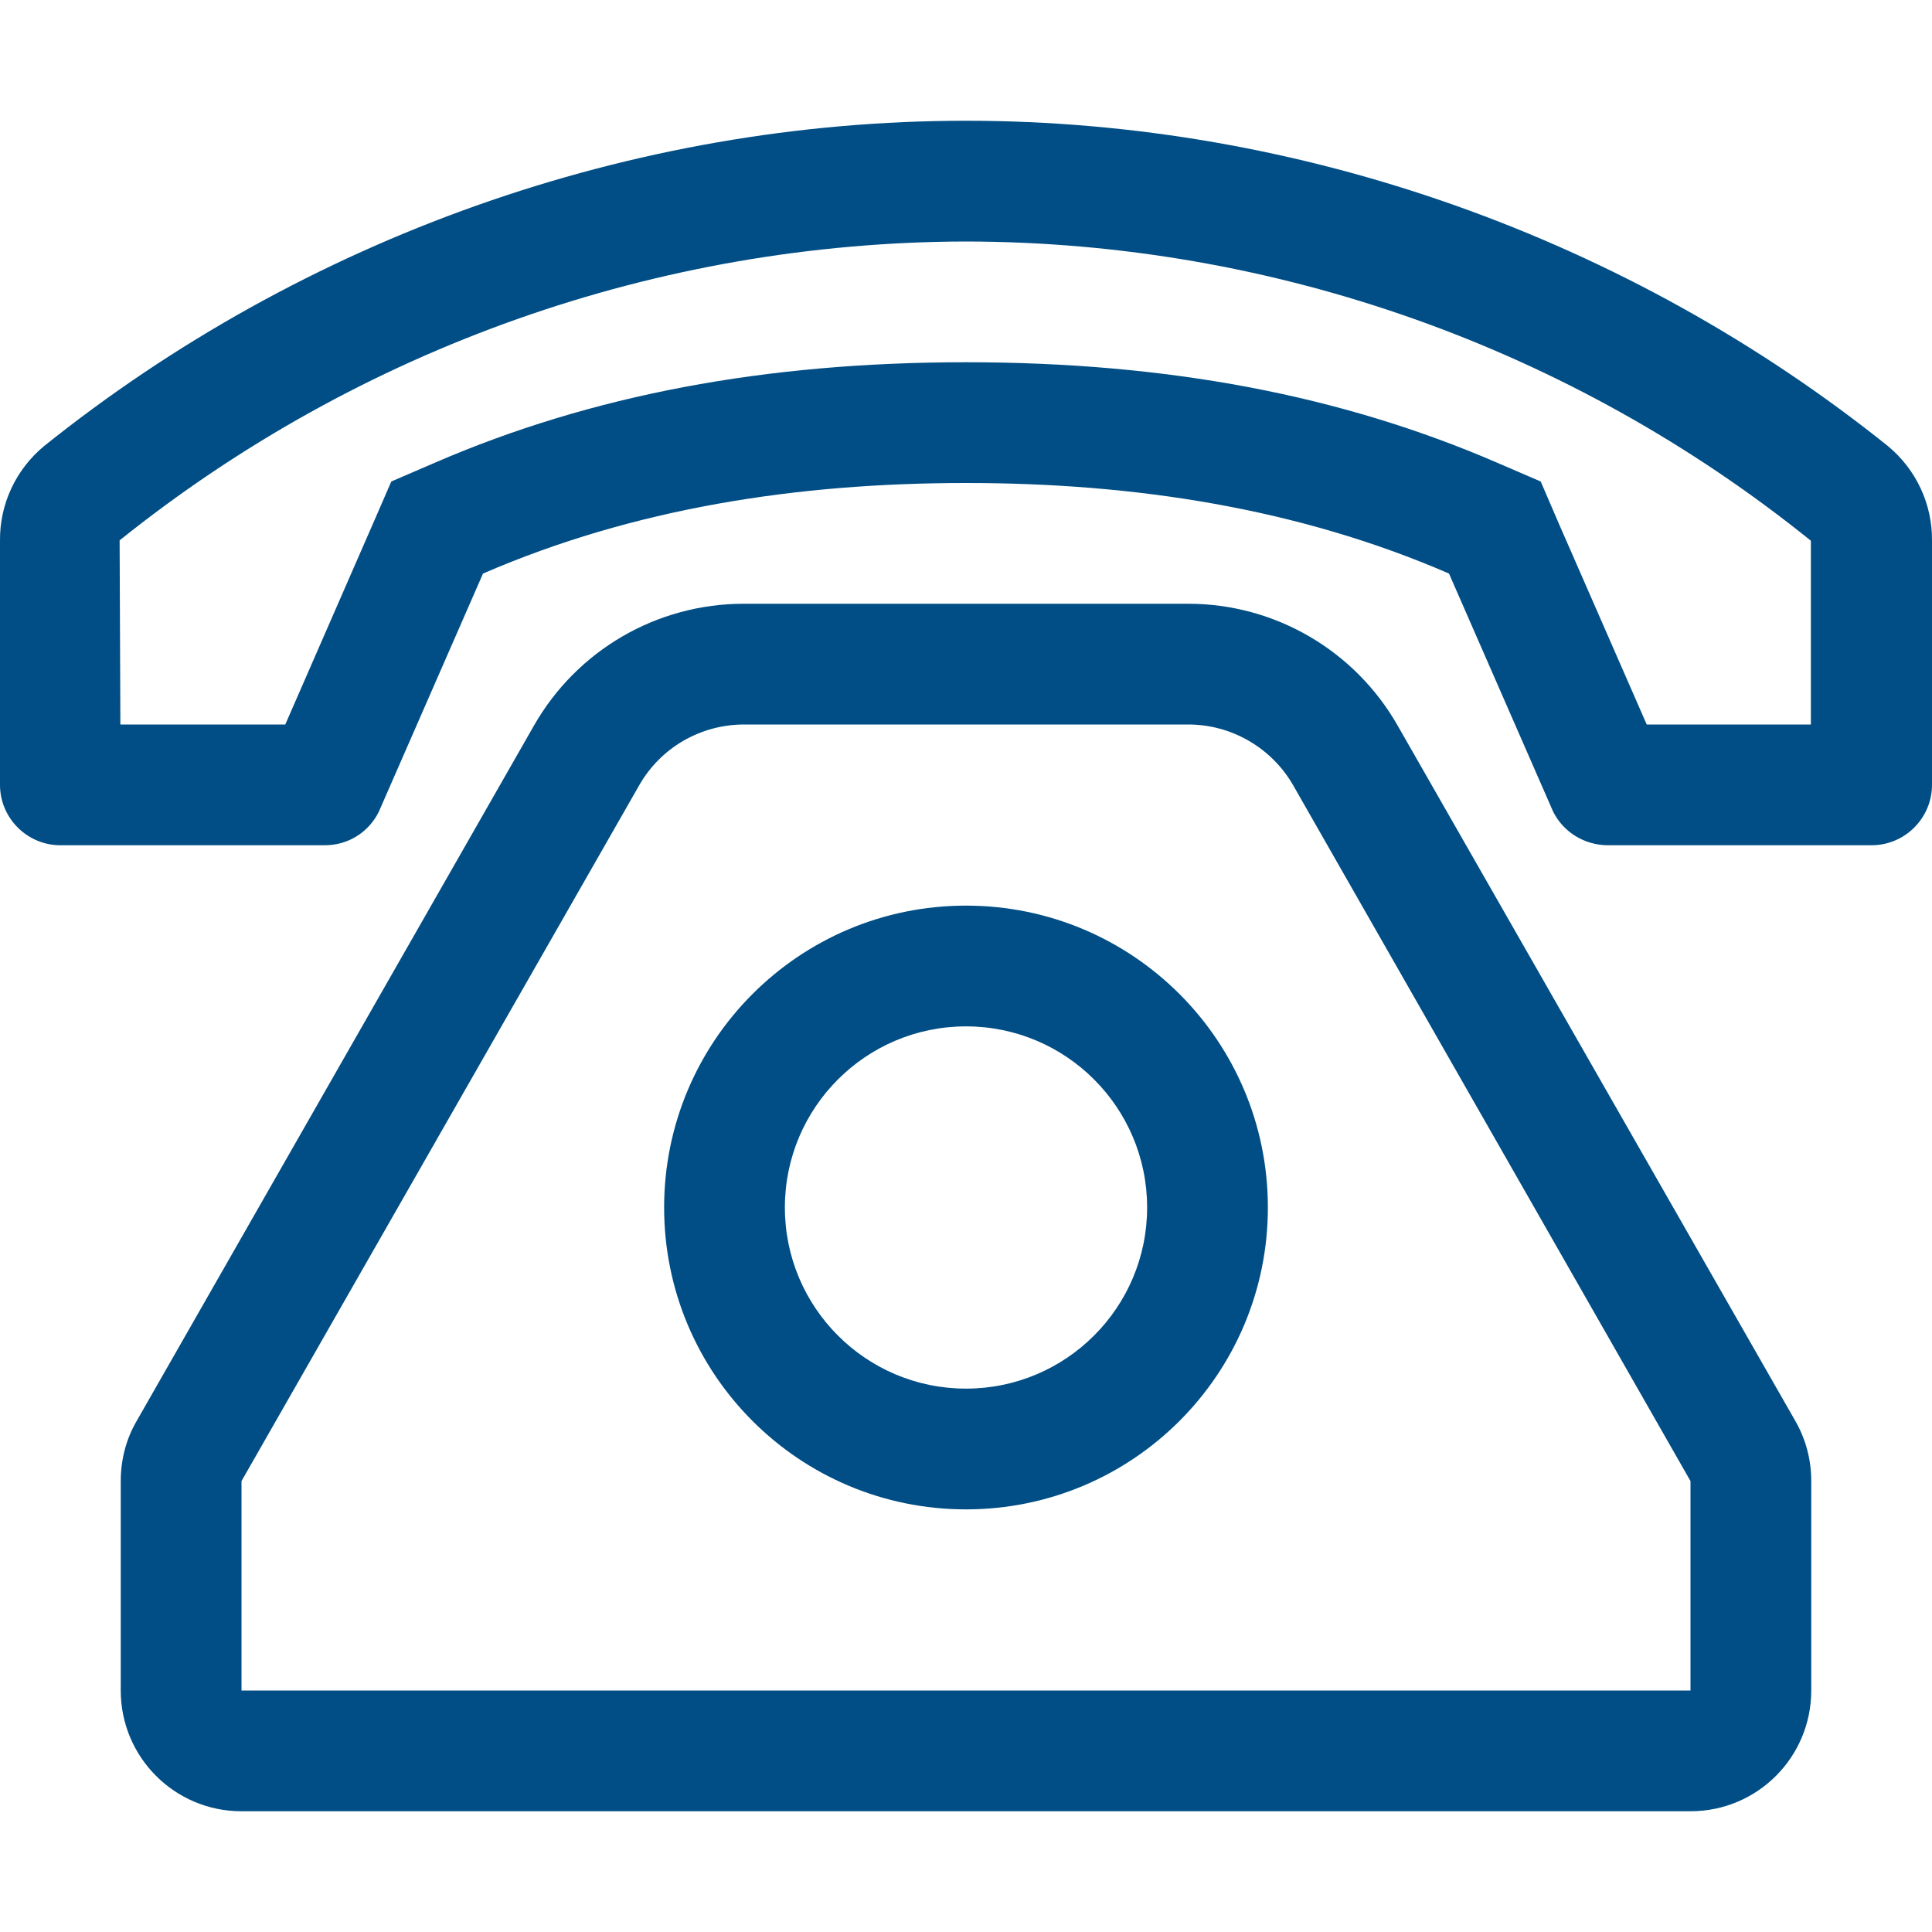
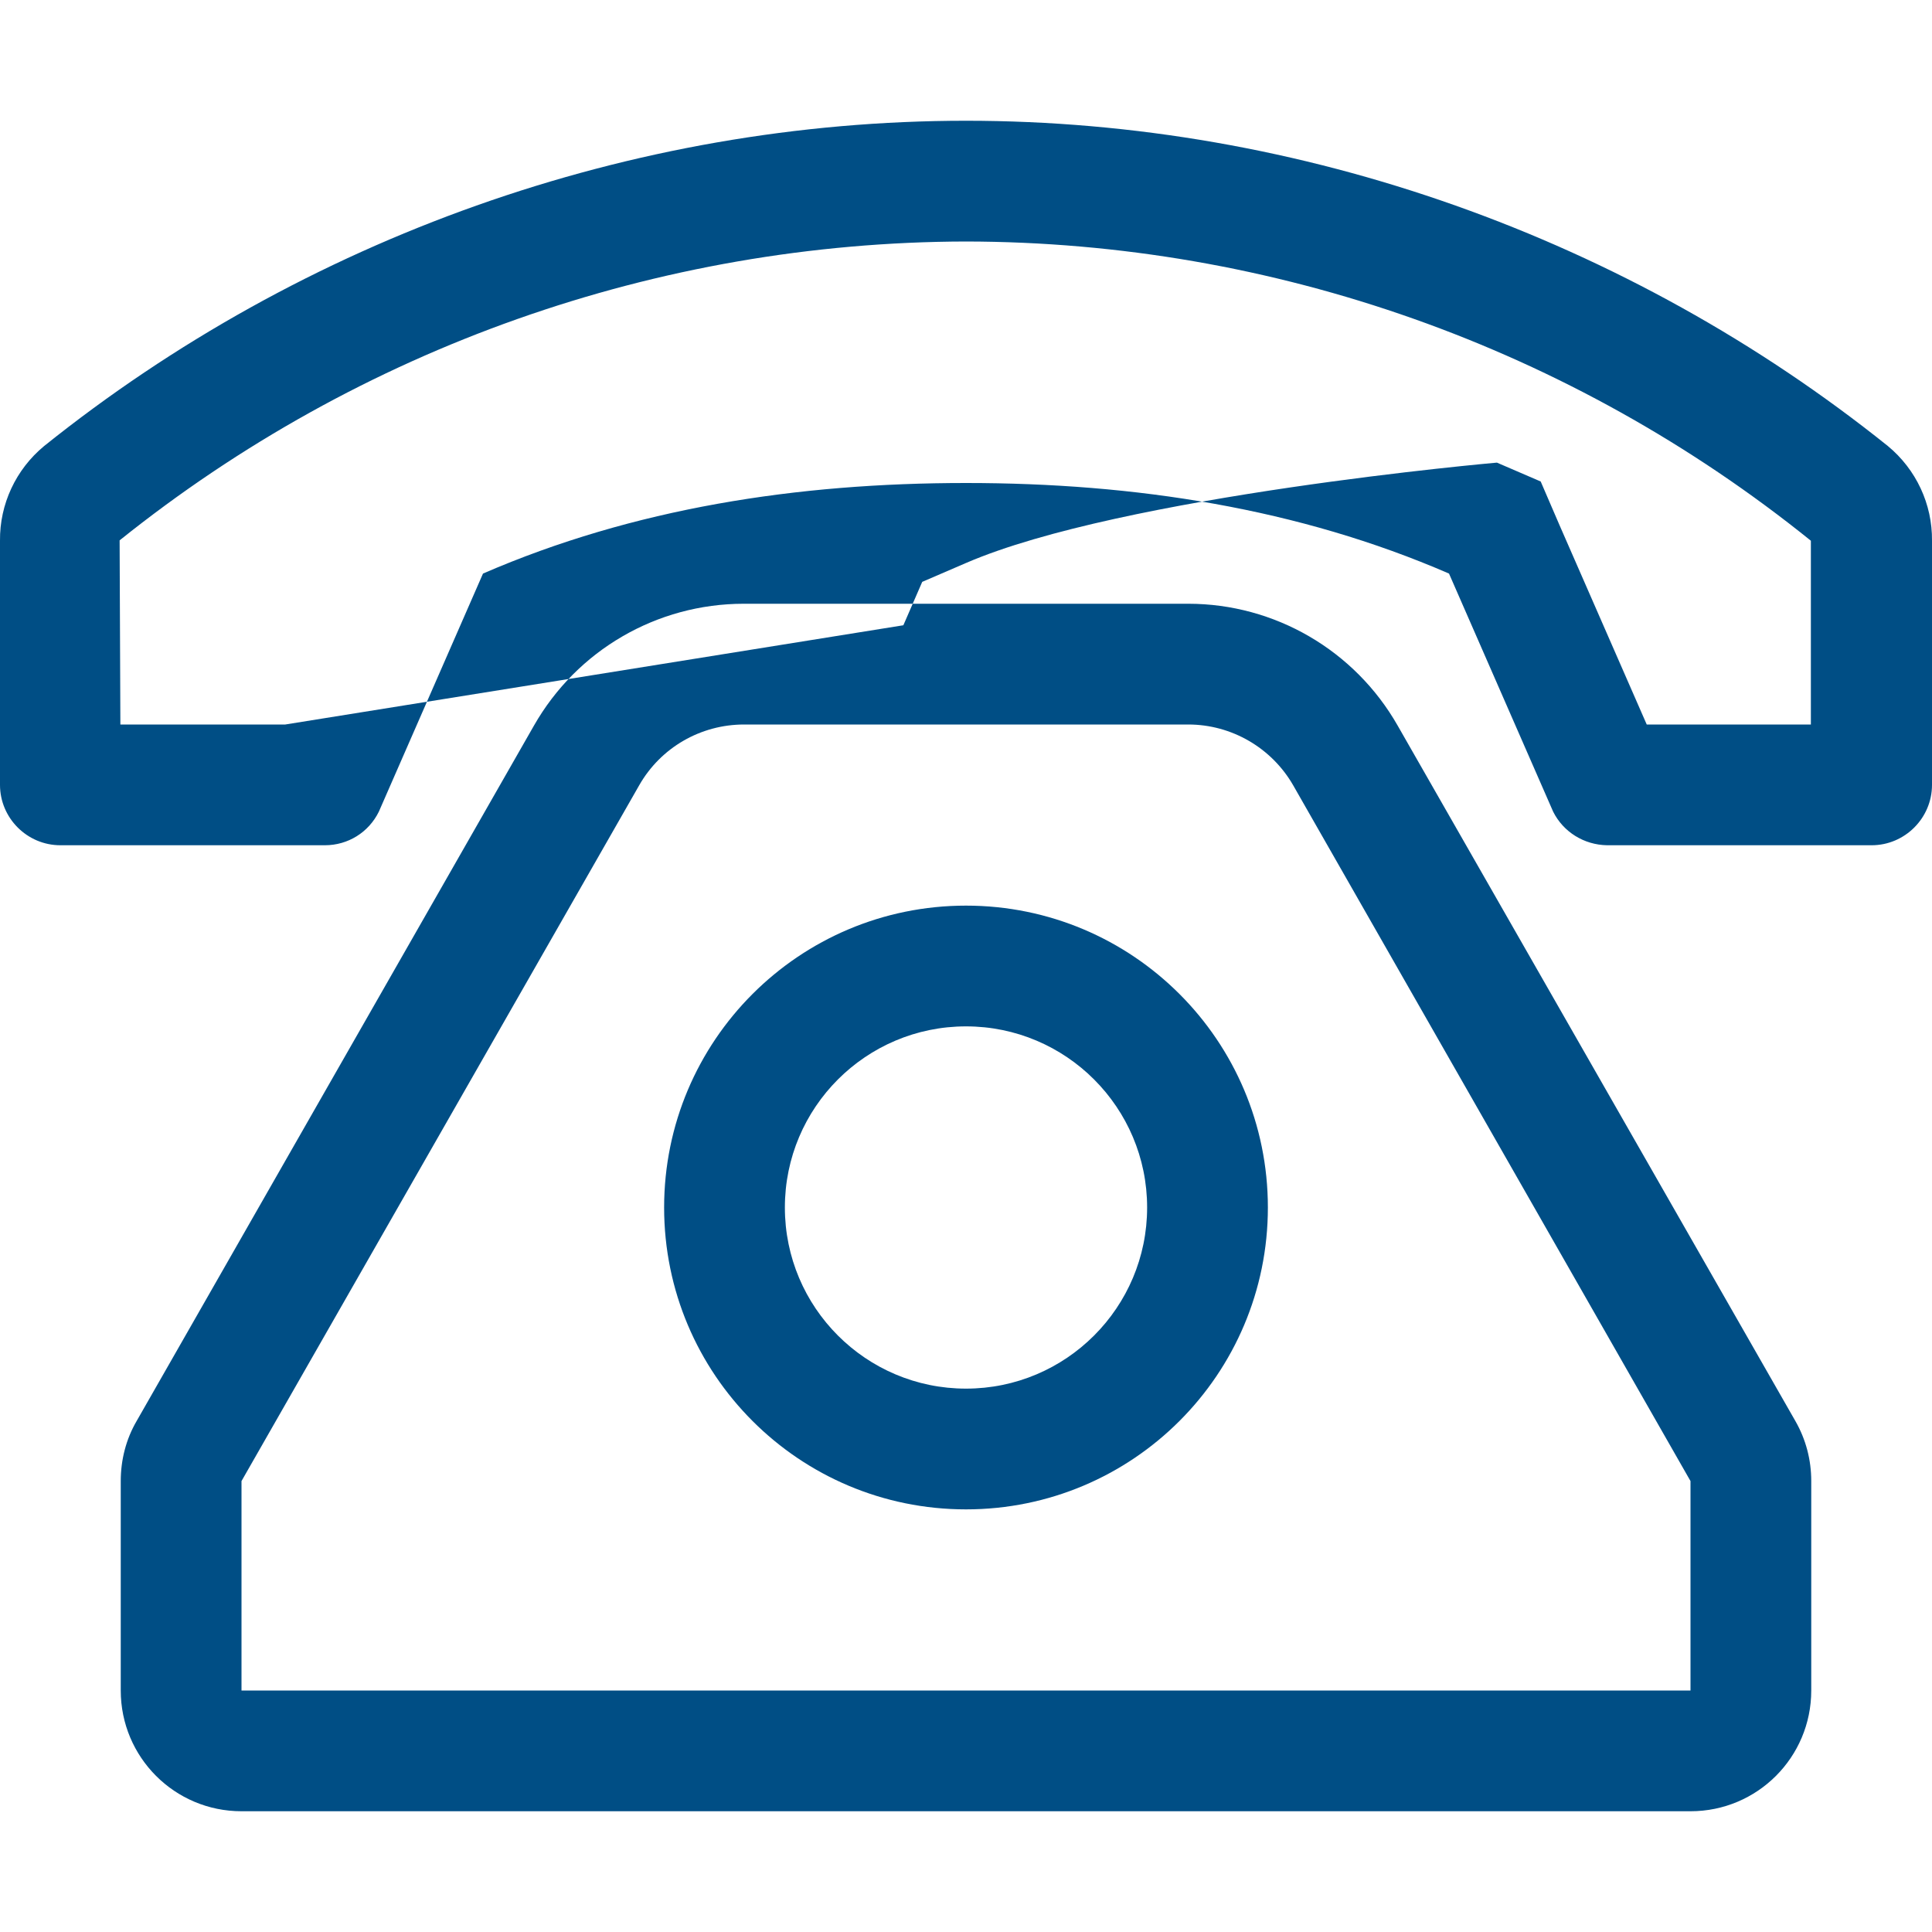
<svg xmlns="http://www.w3.org/2000/svg" version="1.1" id="Layer_1" x="0px" y="0px" viewBox="0 0 512 512" style="enable-background:new 0 0 512 512;" xml:space="preserve">
  <style type="text/css">
	.st0{fill:#004E85;}
</style>
-   <path class="st0" d="M256,240c-44.2,0-80,35.8-80,80s35.8,80,80,80s80-35.8,80-80S300.2,240,256,240z M256,368  c-26.5,0-48-21.5-48-48s21.5-48,48-48s48,21.5,48,48C304,346.5,282.5,368,256,368z M370.4,192.3C359,172.3,337.8,160,314.9,160  H197.1c-23,0-44.2,12.3-55.6,32.3L36.2,376.6c-2.8,4.8-4.2,10.3-4.2,15.9V448c0,17.7,14.3,32,32,32h384c17.7,0,32-14.3,32-32v-55.5  c0-5.6-1.4-11-4.2-15.9L370.4,192.3z M448,448H64v-55.5l105.4-184.4c5.7-10,16.3-16.1,27.8-16.1h117.7c11.5,0,22.1,6.2,27.8,16.1  L448,392.5V448z M500.3,118.2C431.7,63.2,344.8,32,256,32S80.3,63.2,11.7,118.2C4.2,124.4-0.1,133.6,0,143.3V208c0,8.8,7.2,16,16,16  h70.1c6.1,0,11.6-3.4,14.3-8.9L128,152c39.9-17.3,83.2-24,128-24s88.1,6.7,128,24l27.6,63.1c2.7,5.4,8.2,8.8,14.3,8.9H496  c8.8,0,16-7.2,16-16v-64.7C512.1,133.6,507.8,124.4,500.3,118.2z M480,192h-43.6l-23.1-52.8l-5-11.6l-11.6-5  C355.3,104.7,309.3,96,256,96s-99.3,8.7-140.7,26.6l-11.6,5l-5,11.5L75.6,192H31.9l-0.2-48.8c63.6-51,142.7-79,224.2-79.2  c81.5,0.1,160.5,28.1,224,79.3V192z" />
+   <path class="st0" d="M256,240c-44.2,0-80,35.8-80,80s35.8,80,80,80s80-35.8,80-80S300.2,240,256,240z M256,368  c-26.5,0-48-21.5-48-48s21.5-48,48-48s48,21.5,48,48C304,346.5,282.5,368,256,368z M370.4,192.3C359,172.3,337.8,160,314.9,160  H197.1c-23,0-44.2,12.3-55.6,32.3L36.2,376.6c-2.8,4.8-4.2,10.3-4.2,15.9V448c0,17.7,14.3,32,32,32h384c17.7,0,32-14.3,32-32v-55.5  c0-5.6-1.4-11-4.2-15.9L370.4,192.3z M448,448H64v-55.5l105.4-184.4c5.7-10,16.3-16.1,27.8-16.1h117.7c11.5,0,22.1,6.2,27.8,16.1  L448,392.5V448z M500.3,118.2C431.7,63.2,344.8,32,256,32S80.3,63.2,11.7,118.2C4.2,124.4-0.1,133.6,0,143.3V208c0,8.8,7.2,16,16,16  h70.1c6.1,0,11.6-3.4,14.3-8.9L128,152c39.9-17.3,83.2-24,128-24s88.1,6.7,128,24l27.6,63.1c2.7,5.4,8.2,8.8,14.3,8.9H496  c8.8,0,16-7.2,16-16v-64.7C512.1,133.6,507.8,124.4,500.3,118.2z M480,192h-43.6l-23.1-52.8l-5-11.6l-11.6-5  s-99.3,8.7-140.7,26.6l-11.6,5l-5,11.5L75.6,192H31.9l-0.2-48.8c63.6-51,142.7-79,224.2-79.2  c81.5,0.1,160.5,28.1,224,79.3V192z" />
</svg>